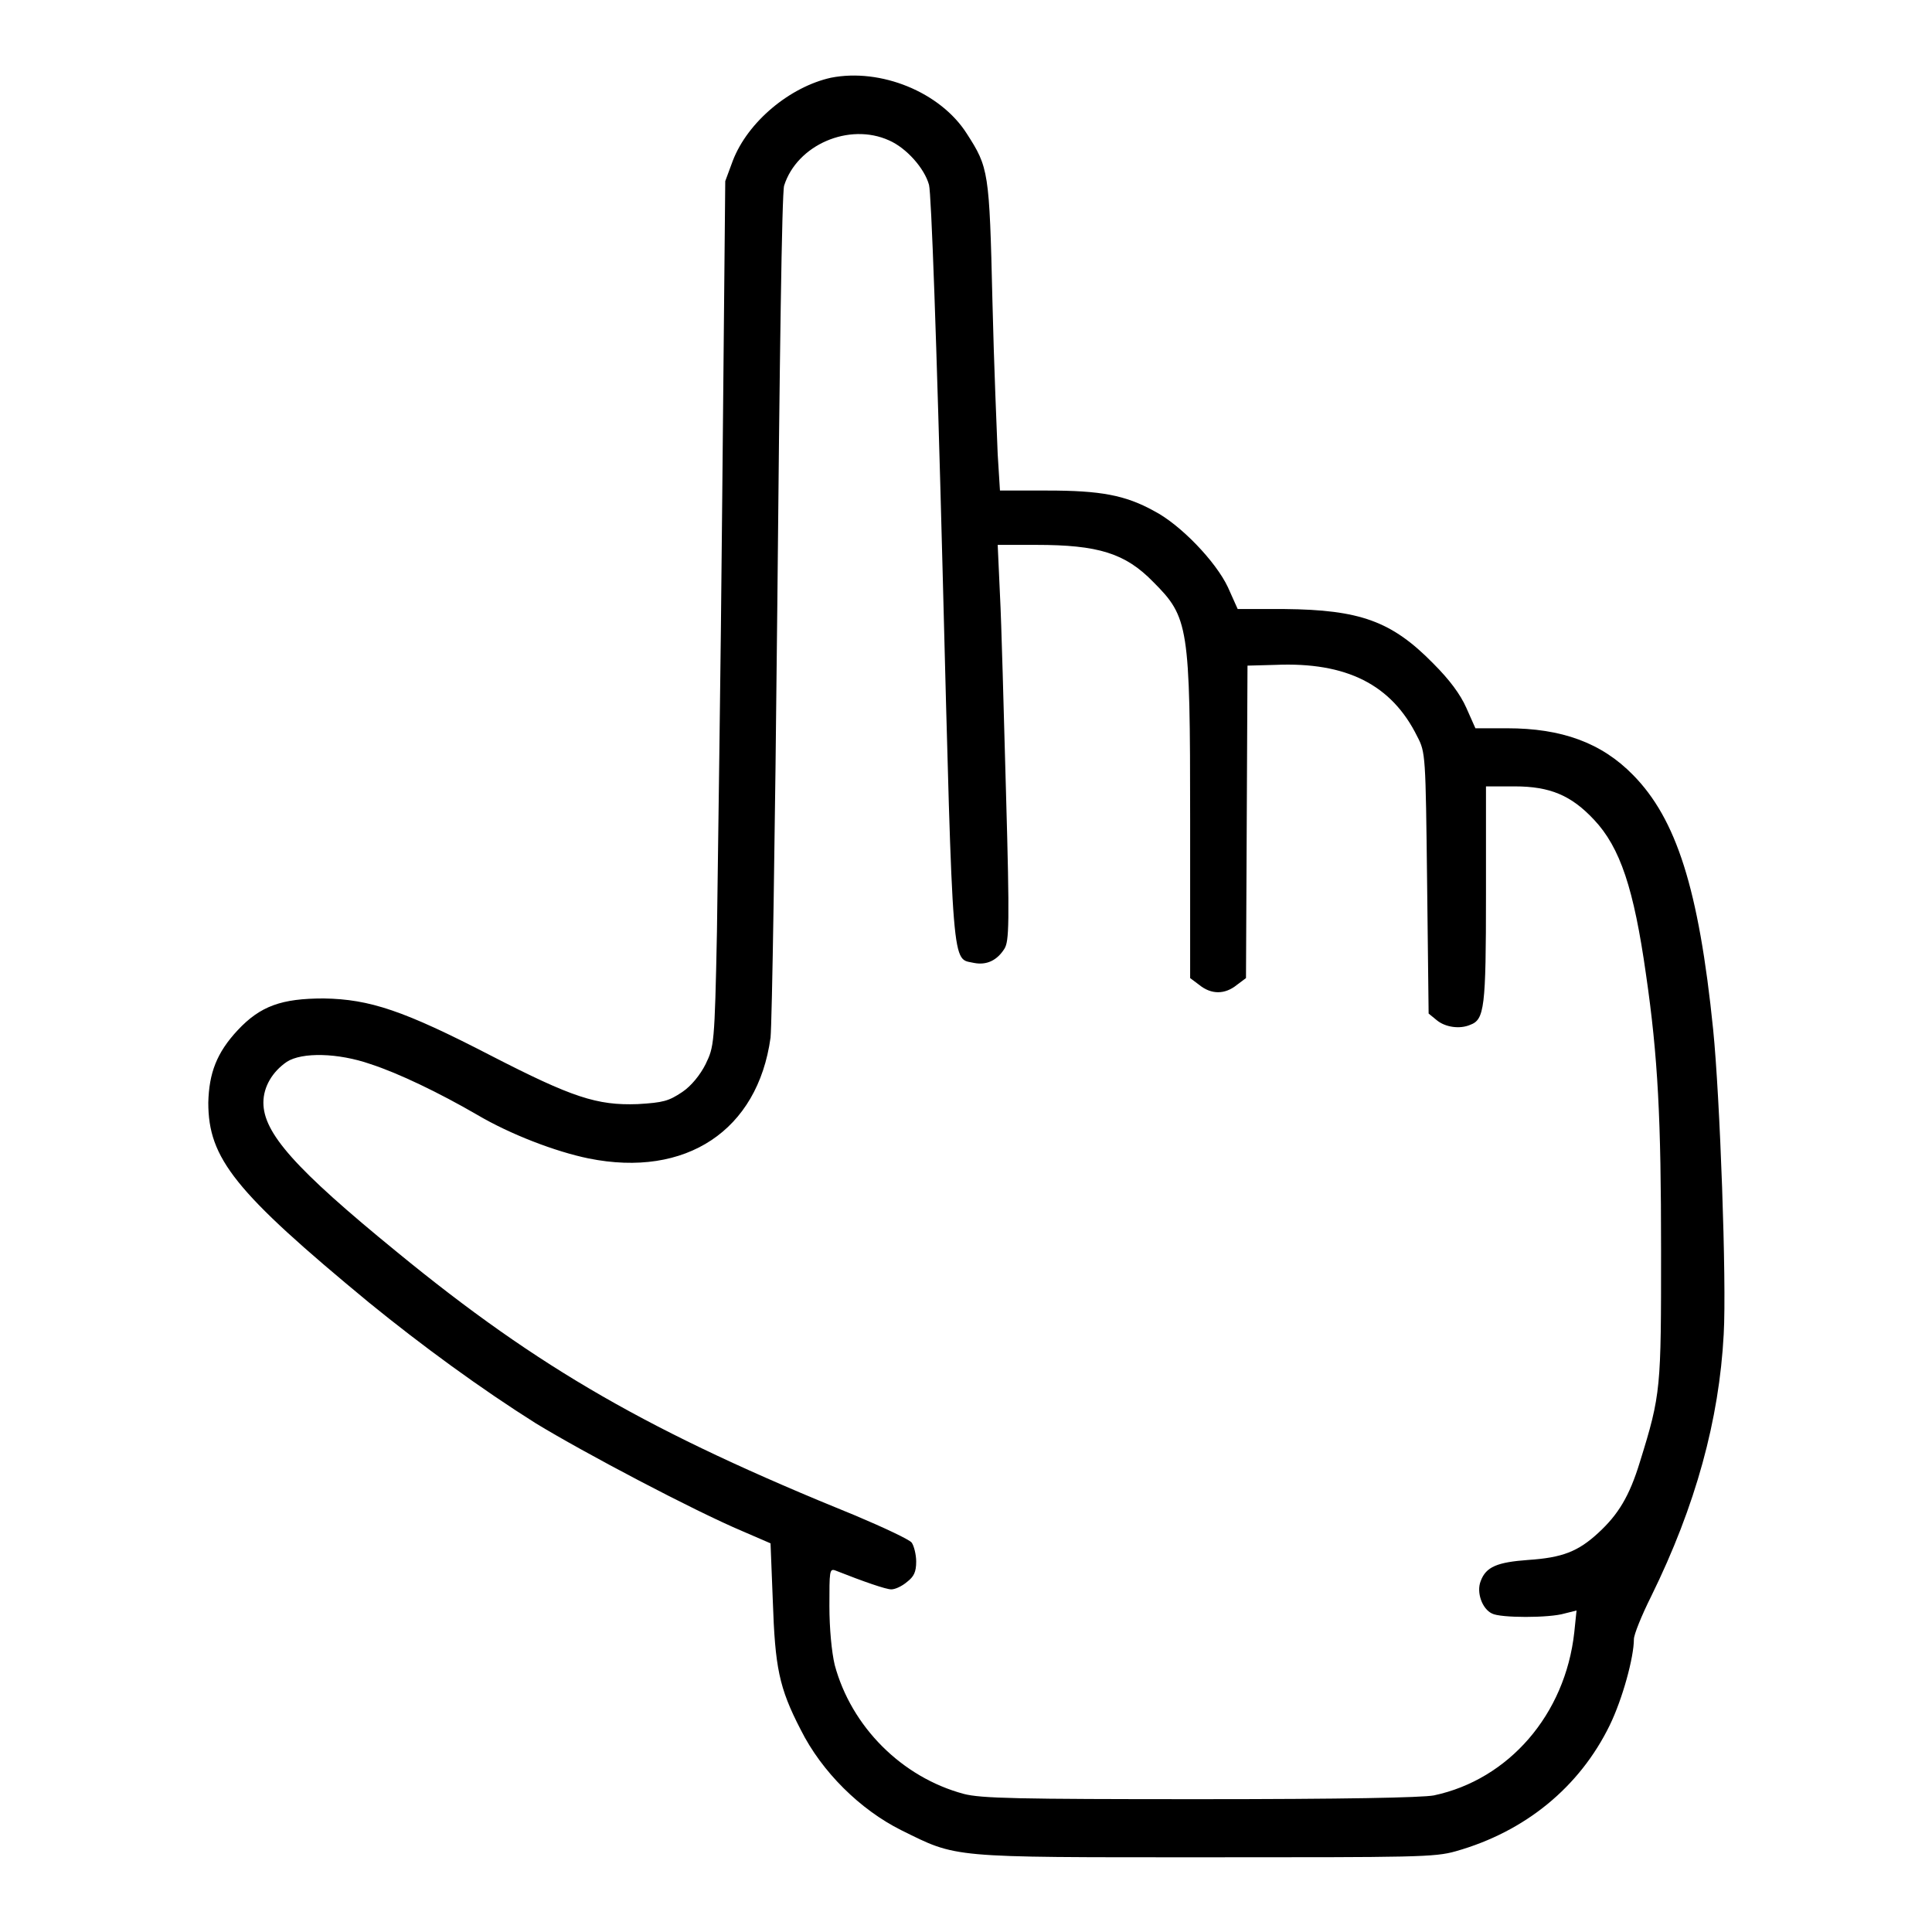
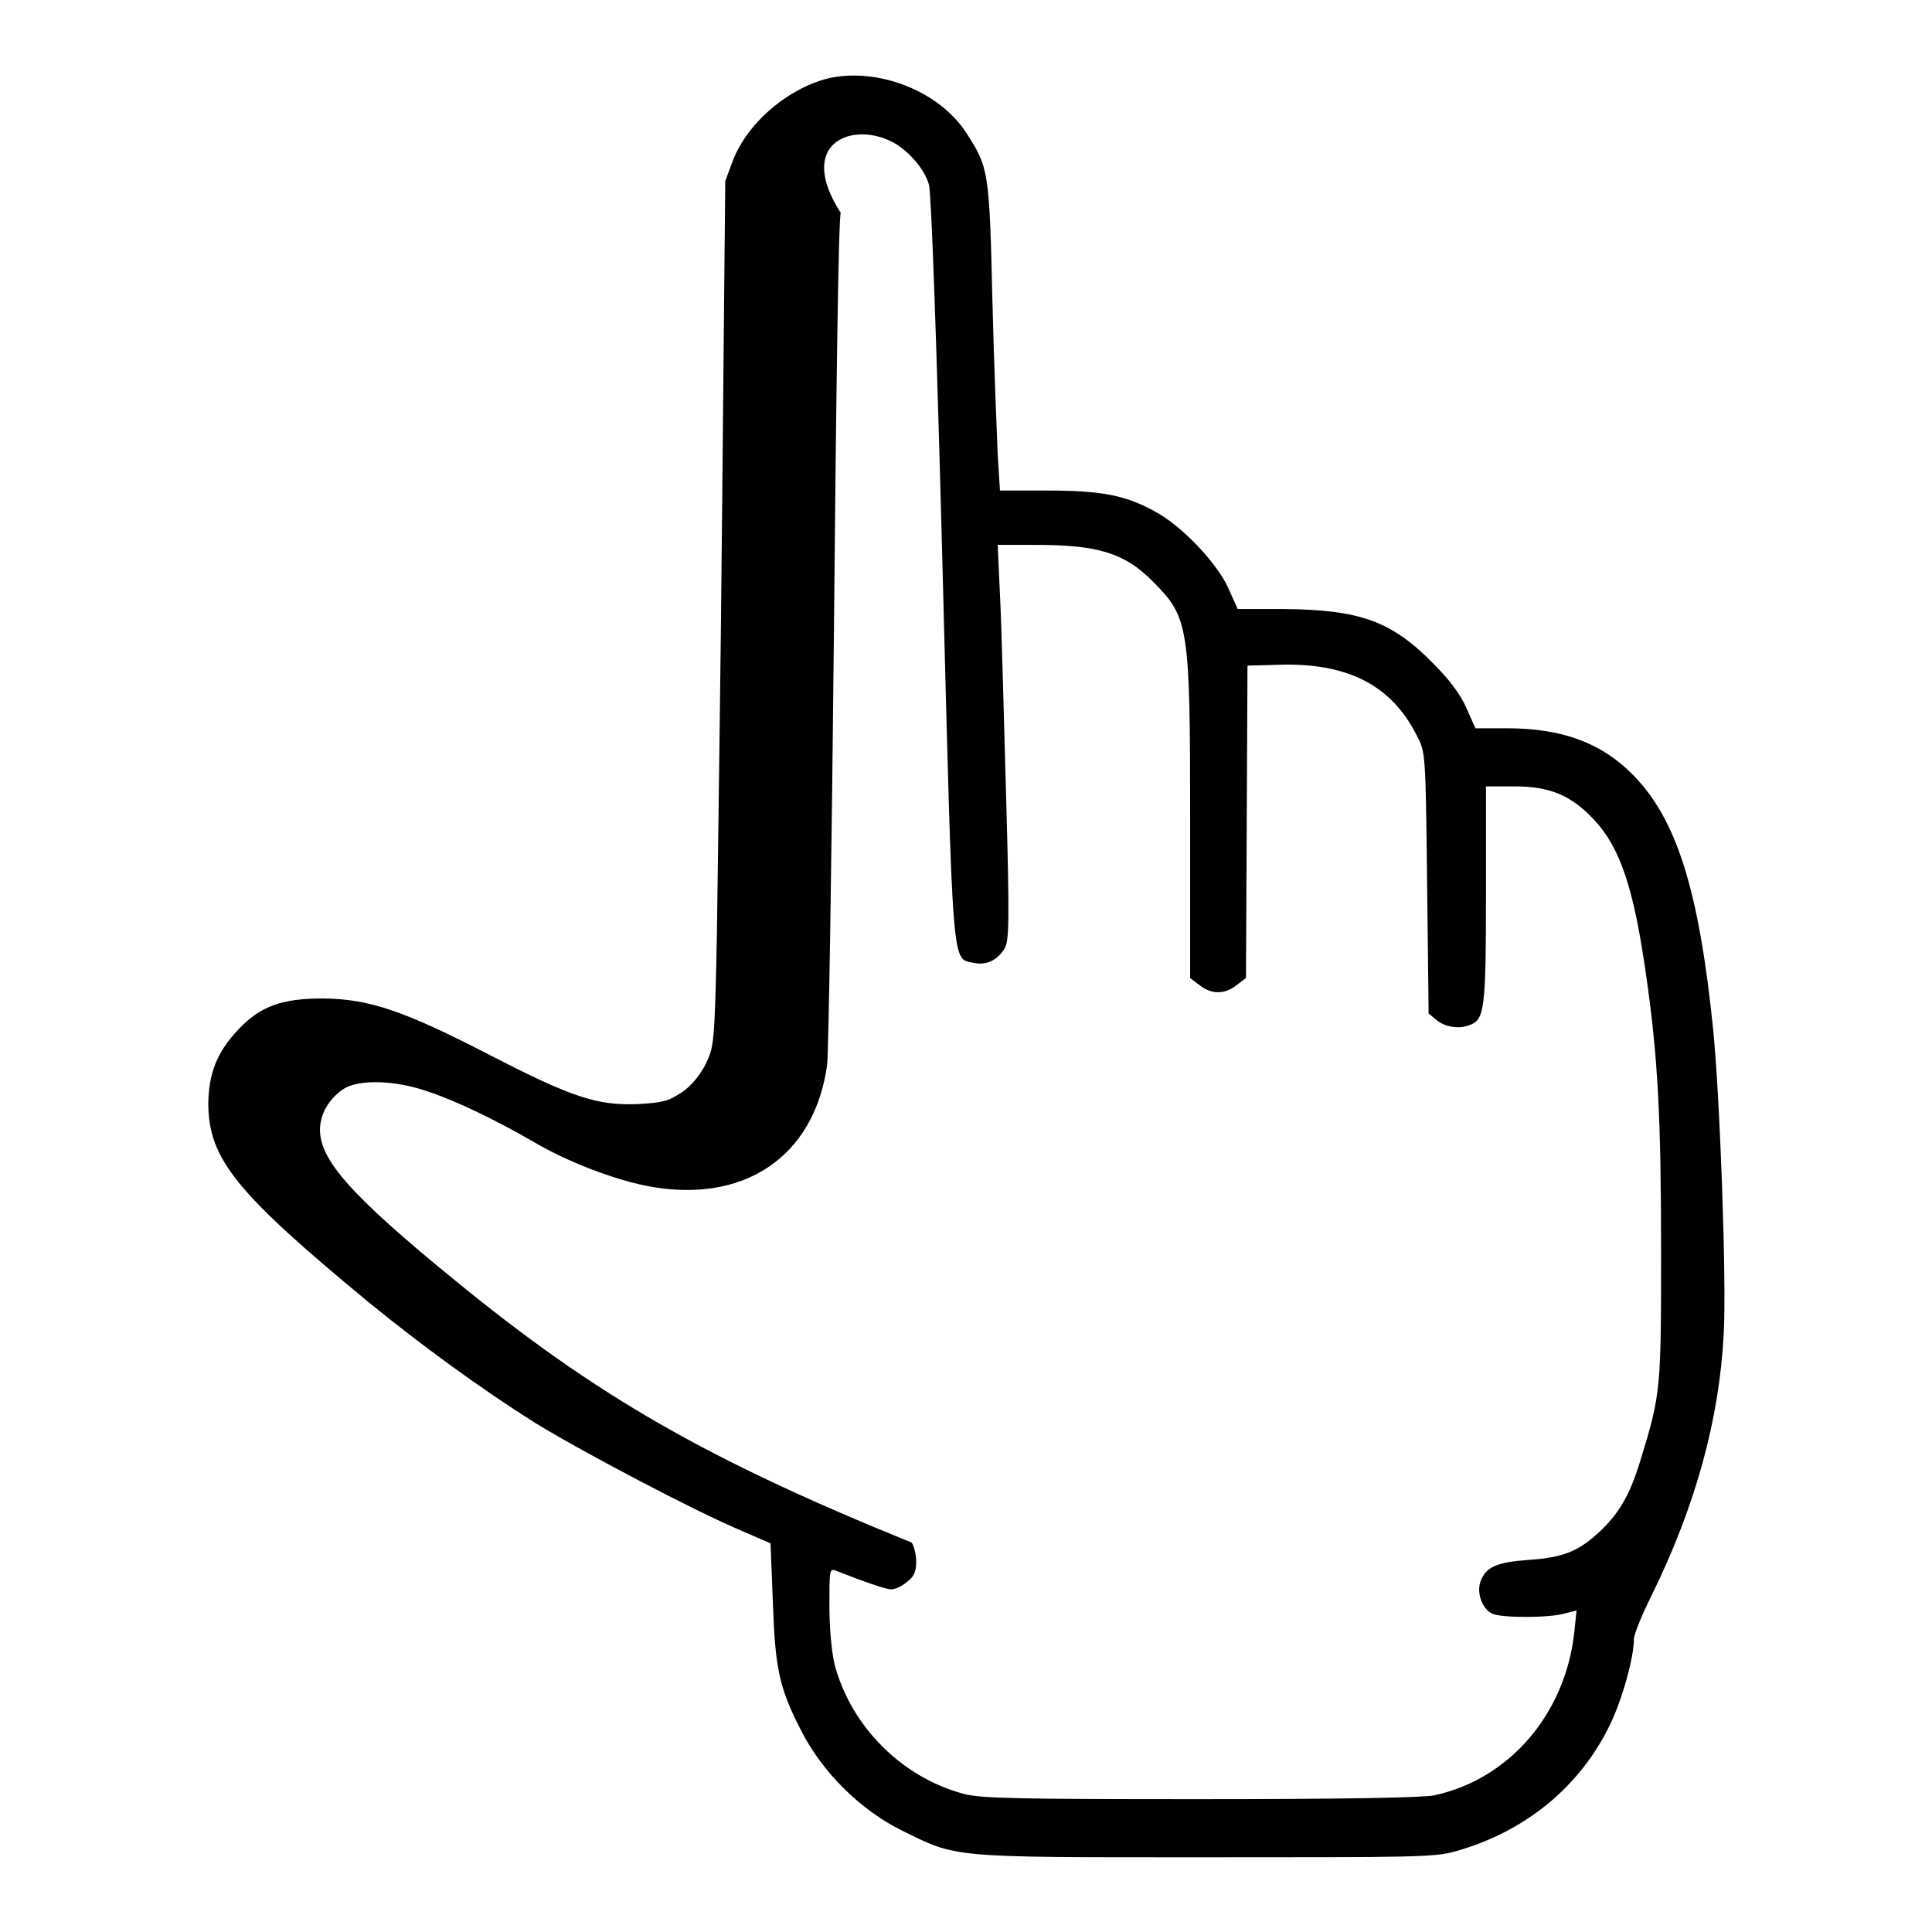
<svg xmlns="http://www.w3.org/2000/svg" version="1.1" x="0px" y="0px" viewBox="0 0 256 256" enable-background="new 0 0 256 256" xml:space="preserve">
  <g>
    <g>
      <g>
-         <path fill="#000000" d="M110.1,10.3c-5.4,1.2-11,5.8-13,11L96.1,24L95.7,66c-0.2,23.1-0.6,48.9-0.7,57.4c-0.3,15.1-0.4,15.3-1.5,17.6c-0.7,1.4-1.9,2.9-3.1,3.7c-1.8,1.2-2.5,1.4-5.9,1.6c-5.4,0.2-8.7-0.9-19.4-6.4c-11.6-6-16.1-7.5-22.2-7.6c-5.6,0-8.4,1-11.4,4.2c-2.8,3-3.8,5.7-3.9,9.6c0,7.4,3.5,11.8,21.3,26.5c7,5.7,14.8,11.4,22.1,16c6.4,3.9,21,11.6,27.4,14.3l3.7,1.6l0.3,7.6c0.3,8.8,0.8,11.5,3.7,17.1c2.8,5.6,7.9,10.6,13.3,13.3c7.5,3.7,6.2,3.6,40.2,3.6c28,0,30.5,0,33.3-0.8c9.2-2.6,16.4-8.5,20.4-16.7c1.7-3.5,3.2-9,3.2-11.4c0-0.6,1-3.1,2.3-5.7c5.9-12,9-23.4,9.6-34.7c0.4-7-0.5-31.5-1.4-40.4c-1.9-18.7-4.9-27.9-10.6-33.7c-4.2-4.3-9.5-6.2-16.7-6.2h-4.2l-1.2-2.7c-0.8-1.8-2.2-3.7-4.4-5.9c-5.5-5.6-9.7-7.1-19.7-7.2H164l-1.3-2.9c-1.6-3.4-6.3-8.3-9.8-10.1c-3.8-2.1-7.1-2.7-14.1-2.7h-6.3l-0.3-4.8c-0.1-2.6-0.5-11.8-0.7-20.4c-0.4-17.1-0.5-17.6-3.4-22.1C124.6,12.2,116.7,9,110.1,10.3z M117.8,18.6c2.3,1,4.7,3.7,5.3,5.9c0.3,1.1,1,20.3,1.8,51.1c1.4,54.3,1.2,51.3,4.2,52c1.6,0.3,3-0.3,4-1.9c0.6-1,0.7-3.1,0.2-20.7c-0.3-10.8-0.6-22.5-0.8-26.2l-0.3-6.6h5.1c8.2,0,11.8,1.1,15.5,4.9c4.7,4.7,4.9,5.8,4.9,31.5v21l1.2,0.9c1.6,1.3,3.4,1.3,5,0l1.2-0.9l0.1-20.7l0.1-20.7l3.7-0.1c9.4-0.4,15.4,2.6,18.8,9.5c1.1,2.1,1.1,2.5,1.3,19.4l0.2,17.3l1.1,0.9c1.1,0.9,3,1.2,4.4,0.6c1.9-0.7,2.1-2.2,2.1-17.3v-14.3h3.8c4.7,0,7.5,1.2,10.5,4.4c3.5,3.7,5.3,9.2,6.9,20.5c1.6,11,2,19.2,2,36.6c0,18.3,0,19-2.8,28c-1.4,4.6-2.9,7-5.5,9.4c-2.7,2.5-4.8,3.3-9.3,3.6c-4.1,0.3-5.6,0.9-6.3,2.8c-0.6,1.5,0.2,3.7,1.5,4.3c1.1,0.6,7.6,0.6,9.6,0l1.6-0.4l-0.3,2.9c-1.2,10.9-8.7,19.5-18.6,21.6c-1.6,0.3-12,0.5-31,0.5c-24.2,0-29-0.1-31.3-0.7c-8.2-2.2-14.9-8.9-17.1-17.1c-0.4-1.7-0.7-4.8-0.7-7.8c0-4.6,0-5,0.8-4.7c3.8,1.5,6.7,2.5,7.4,2.5c0.5,0,1.4-0.4,2.1-1c0.9-0.7,1.2-1.3,1.2-2.7c0-0.9-0.3-2.1-0.6-2.5c-0.3-0.4-3.7-2-7.5-3.6c-27.1-11-41.8-19.4-60.7-34.9c-13.6-11.1-17.7-15.8-17.7-19.8c0-2.1,1.2-4.1,3.1-5.4c2-1.3,6.8-1.2,11.1,0.3c3.7,1.2,9.1,3.8,14.1,6.7c4.4,2.6,10.4,4.9,14.8,5.8c12.9,2.6,22.4-3.7,24.1-16c0.2-2,0.6-26.9,0.9-57.4c0.3-32.2,0.6-54.5,0.9-55.5C105.6,19.2,112.5,16.2,117.8,18.6z" />
+         <path fill="#000000" d="M110.1,10.3c-5.4,1.2-11,5.8-13,11L96.1,24L95.7,66c-0.2,23.1-0.6,48.9-0.7,57.4c-0.3,15.1-0.4,15.3-1.5,17.6c-0.7,1.4-1.9,2.9-3.1,3.7c-1.8,1.2-2.5,1.4-5.9,1.6c-5.4,0.2-8.7-0.9-19.4-6.4c-11.6-6-16.1-7.5-22.2-7.6c-5.6,0-8.4,1-11.4,4.2c-2.8,3-3.8,5.7-3.9,9.6c0,7.4,3.5,11.8,21.3,26.5c7,5.7,14.8,11.4,22.1,16c6.4,3.9,21,11.6,27.4,14.3l3.7,1.6l0.3,7.6c0.3,8.8,0.8,11.5,3.7,17.1c2.8,5.6,7.9,10.6,13.3,13.3c7.5,3.7,6.2,3.6,40.2,3.6c28,0,30.5,0,33.3-0.8c9.2-2.6,16.4-8.5,20.4-16.7c1.7-3.5,3.2-9,3.2-11.4c0-0.6,1-3.1,2.3-5.7c5.9-12,9-23.4,9.6-34.7c0.4-7-0.5-31.5-1.4-40.4c-1.9-18.7-4.9-27.9-10.6-33.7c-4.2-4.3-9.5-6.2-16.7-6.2h-4.2l-1.2-2.7c-0.8-1.8-2.2-3.7-4.4-5.9c-5.5-5.6-9.7-7.1-19.7-7.2H164l-1.3-2.9c-1.6-3.4-6.3-8.3-9.8-10.1c-3.8-2.1-7.1-2.7-14.1-2.7h-6.3l-0.3-4.8c-0.1-2.6-0.5-11.8-0.7-20.4c-0.4-17.1-0.5-17.6-3.4-22.1C124.6,12.2,116.7,9,110.1,10.3z M117.8,18.6c2.3,1,4.7,3.7,5.3,5.9c0.3,1.1,1,20.3,1.8,51.1c1.4,54.3,1.2,51.3,4.2,52c1.6,0.3,3-0.3,4-1.9c0.6-1,0.7-3.1,0.2-20.7c-0.3-10.8-0.6-22.5-0.8-26.2l-0.3-6.6h5.1c8.2,0,11.8,1.1,15.5,4.9c4.7,4.7,4.9,5.8,4.9,31.5v21l1.2,0.9c1.6,1.3,3.4,1.3,5,0l1.2-0.9l0.1-20.7l0.1-20.7l3.7-0.1c9.4-0.4,15.4,2.6,18.8,9.5c1.1,2.1,1.1,2.5,1.3,19.4l0.2,17.3l1.1,0.9c1.1,0.9,3,1.2,4.4,0.6c1.9-0.7,2.1-2.2,2.1-17.3v-14.3h3.8c4.7,0,7.5,1.2,10.5,4.4c3.5,3.7,5.3,9.2,6.9,20.5c1.6,11,2,19.2,2,36.6c0,18.3,0,19-2.8,28c-1.4,4.6-2.9,7-5.5,9.4c-2.7,2.5-4.8,3.3-9.3,3.6c-4.1,0.3-5.6,0.9-6.3,2.8c-0.6,1.5,0.2,3.7,1.5,4.3c1.1,0.6,7.6,0.6,9.6,0l1.6-0.4l-0.3,2.9c-1.2,10.9-8.7,19.5-18.6,21.6c-1.6,0.3-12,0.5-31,0.5c-24.2,0-29-0.1-31.3-0.7c-8.2-2.2-14.9-8.9-17.1-17.1c-0.4-1.7-0.7-4.8-0.7-7.8c0-4.6,0-5,0.8-4.7c3.8,1.5,6.7,2.5,7.4,2.5c0.5,0,1.4-0.4,2.1-1c0.9-0.7,1.2-1.3,1.2-2.7c0-0.9-0.3-2.1-0.6-2.5c-27.1-11-41.8-19.4-60.7-34.9c-13.6-11.1-17.7-15.8-17.7-19.8c0-2.1,1.2-4.1,3.1-5.4c2-1.3,6.8-1.2,11.1,0.3c3.7,1.2,9.1,3.8,14.1,6.7c4.4,2.6,10.4,4.9,14.8,5.8c12.9,2.6,22.4-3.7,24.1-16c0.2-2,0.6-26.9,0.9-57.4c0.3-32.2,0.6-54.5,0.9-55.5C105.6,19.2,112.5,16.2,117.8,18.6z" />
      </g>
    </g>
  </g>
</svg>